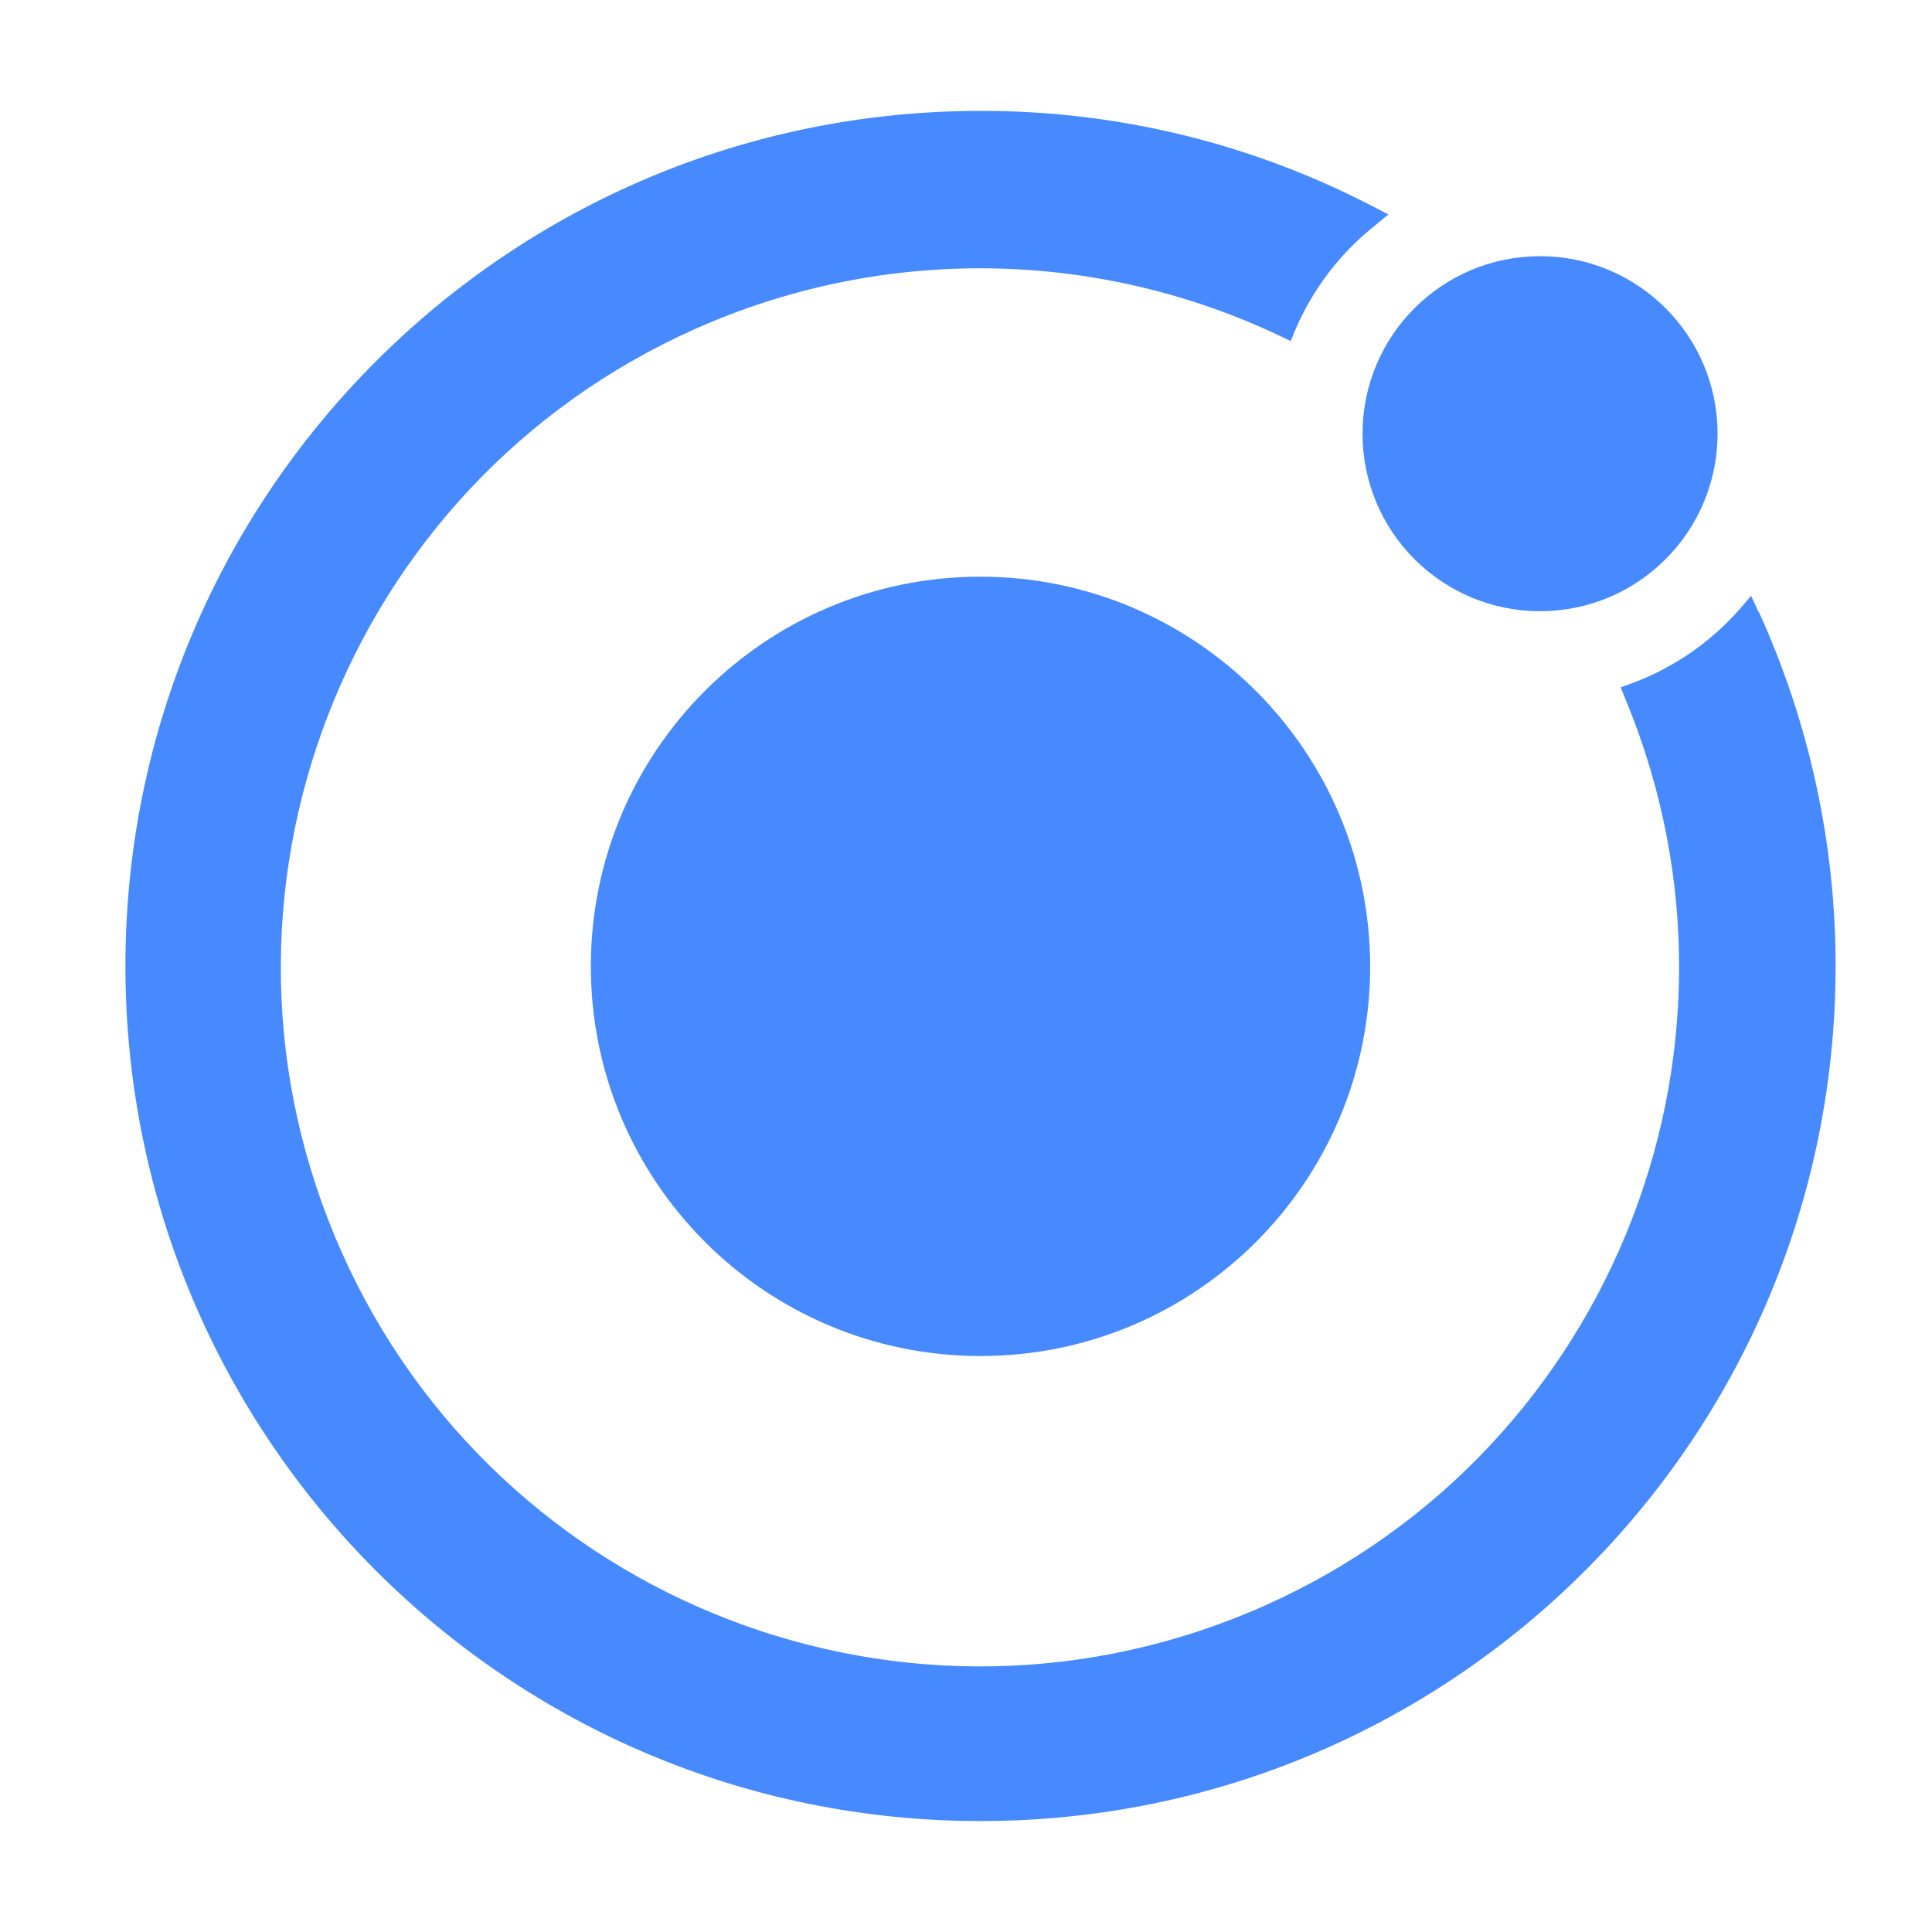
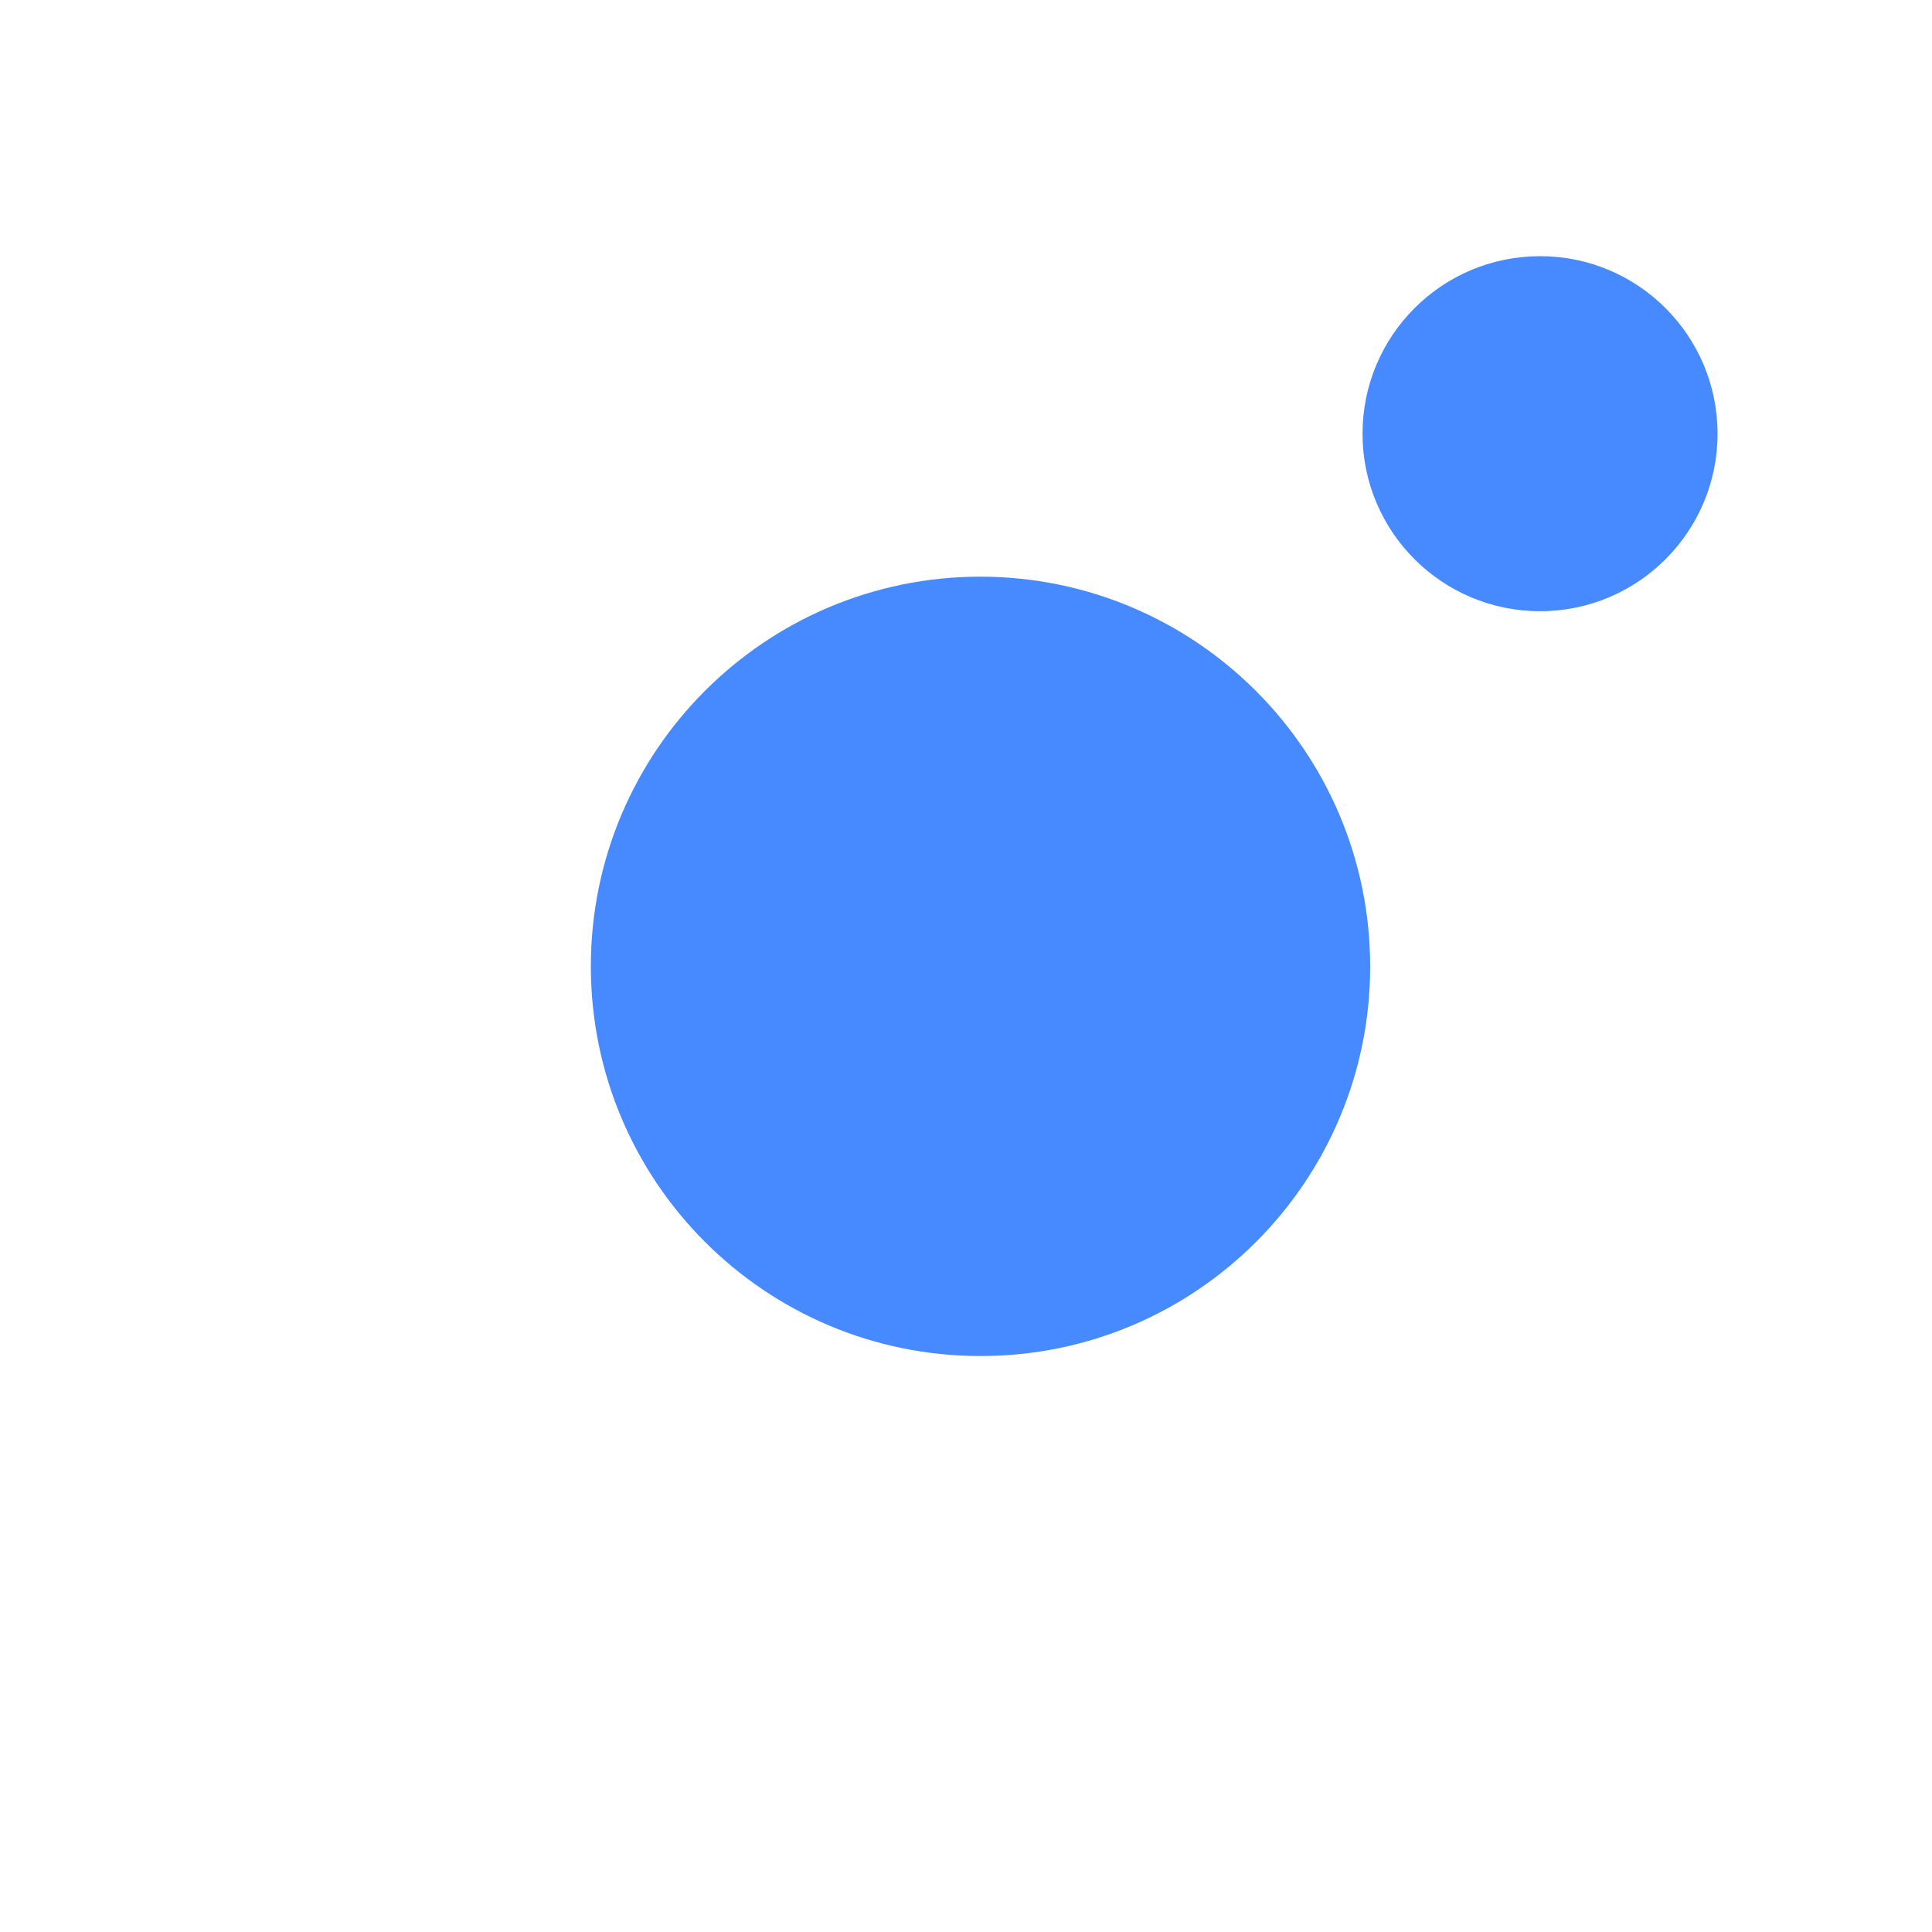
<svg xmlns="http://www.w3.org/2000/svg" version="1.1" id="Layer_1" x="0px" y="0px" width="50px" height="50px" viewBox="0 0 50 50" enable-background="new 0 0 50 50" xml:space="preserve">
  <path fill="#478AFF" d="M25.376,14.924c-5.57,0-10.085,4.515-10.085,10.085c0,5.57,4.515,10.085,10.085,10.085  S35.46,30.579,35.46,25.009l0,0C35.454,19.442,30.942,14.931,25.376,14.924z" />
  <circle fill="#478AFF" cx="39.856" cy="11.224" r="4.594" />
-   <path fill="#478AFF" d="M45.512,15.842l-0.193-0.421l-0.301,0.349c-0.753,0.855-1.705,1.51-2.773,1.909l-0.301,0.108l0.12,0.301  c3.836,9.225-0.533,19.813-9.758,23.648c-9.225,3.836-19.813-0.533-23.648-9.758s0.533-19.813,9.758-23.648  c4.732-1.967,10.076-1.836,14.705,0.362l0.283,0.135l0.123-0.301c0.45-1.046,1.151-1.966,2.041-2.676L35.93,5.55l-0.412-0.214  c-3.133-1.628-6.614-2.474-10.145-2.466C13.151,2.872,3.244,12.781,3.246,25.003s9.911,22.128,22.133,22.126  s22.128-9.911,22.126-22.133c0-3.168-0.681-6.299-1.996-9.182L45.512,15.842z" />
</svg>